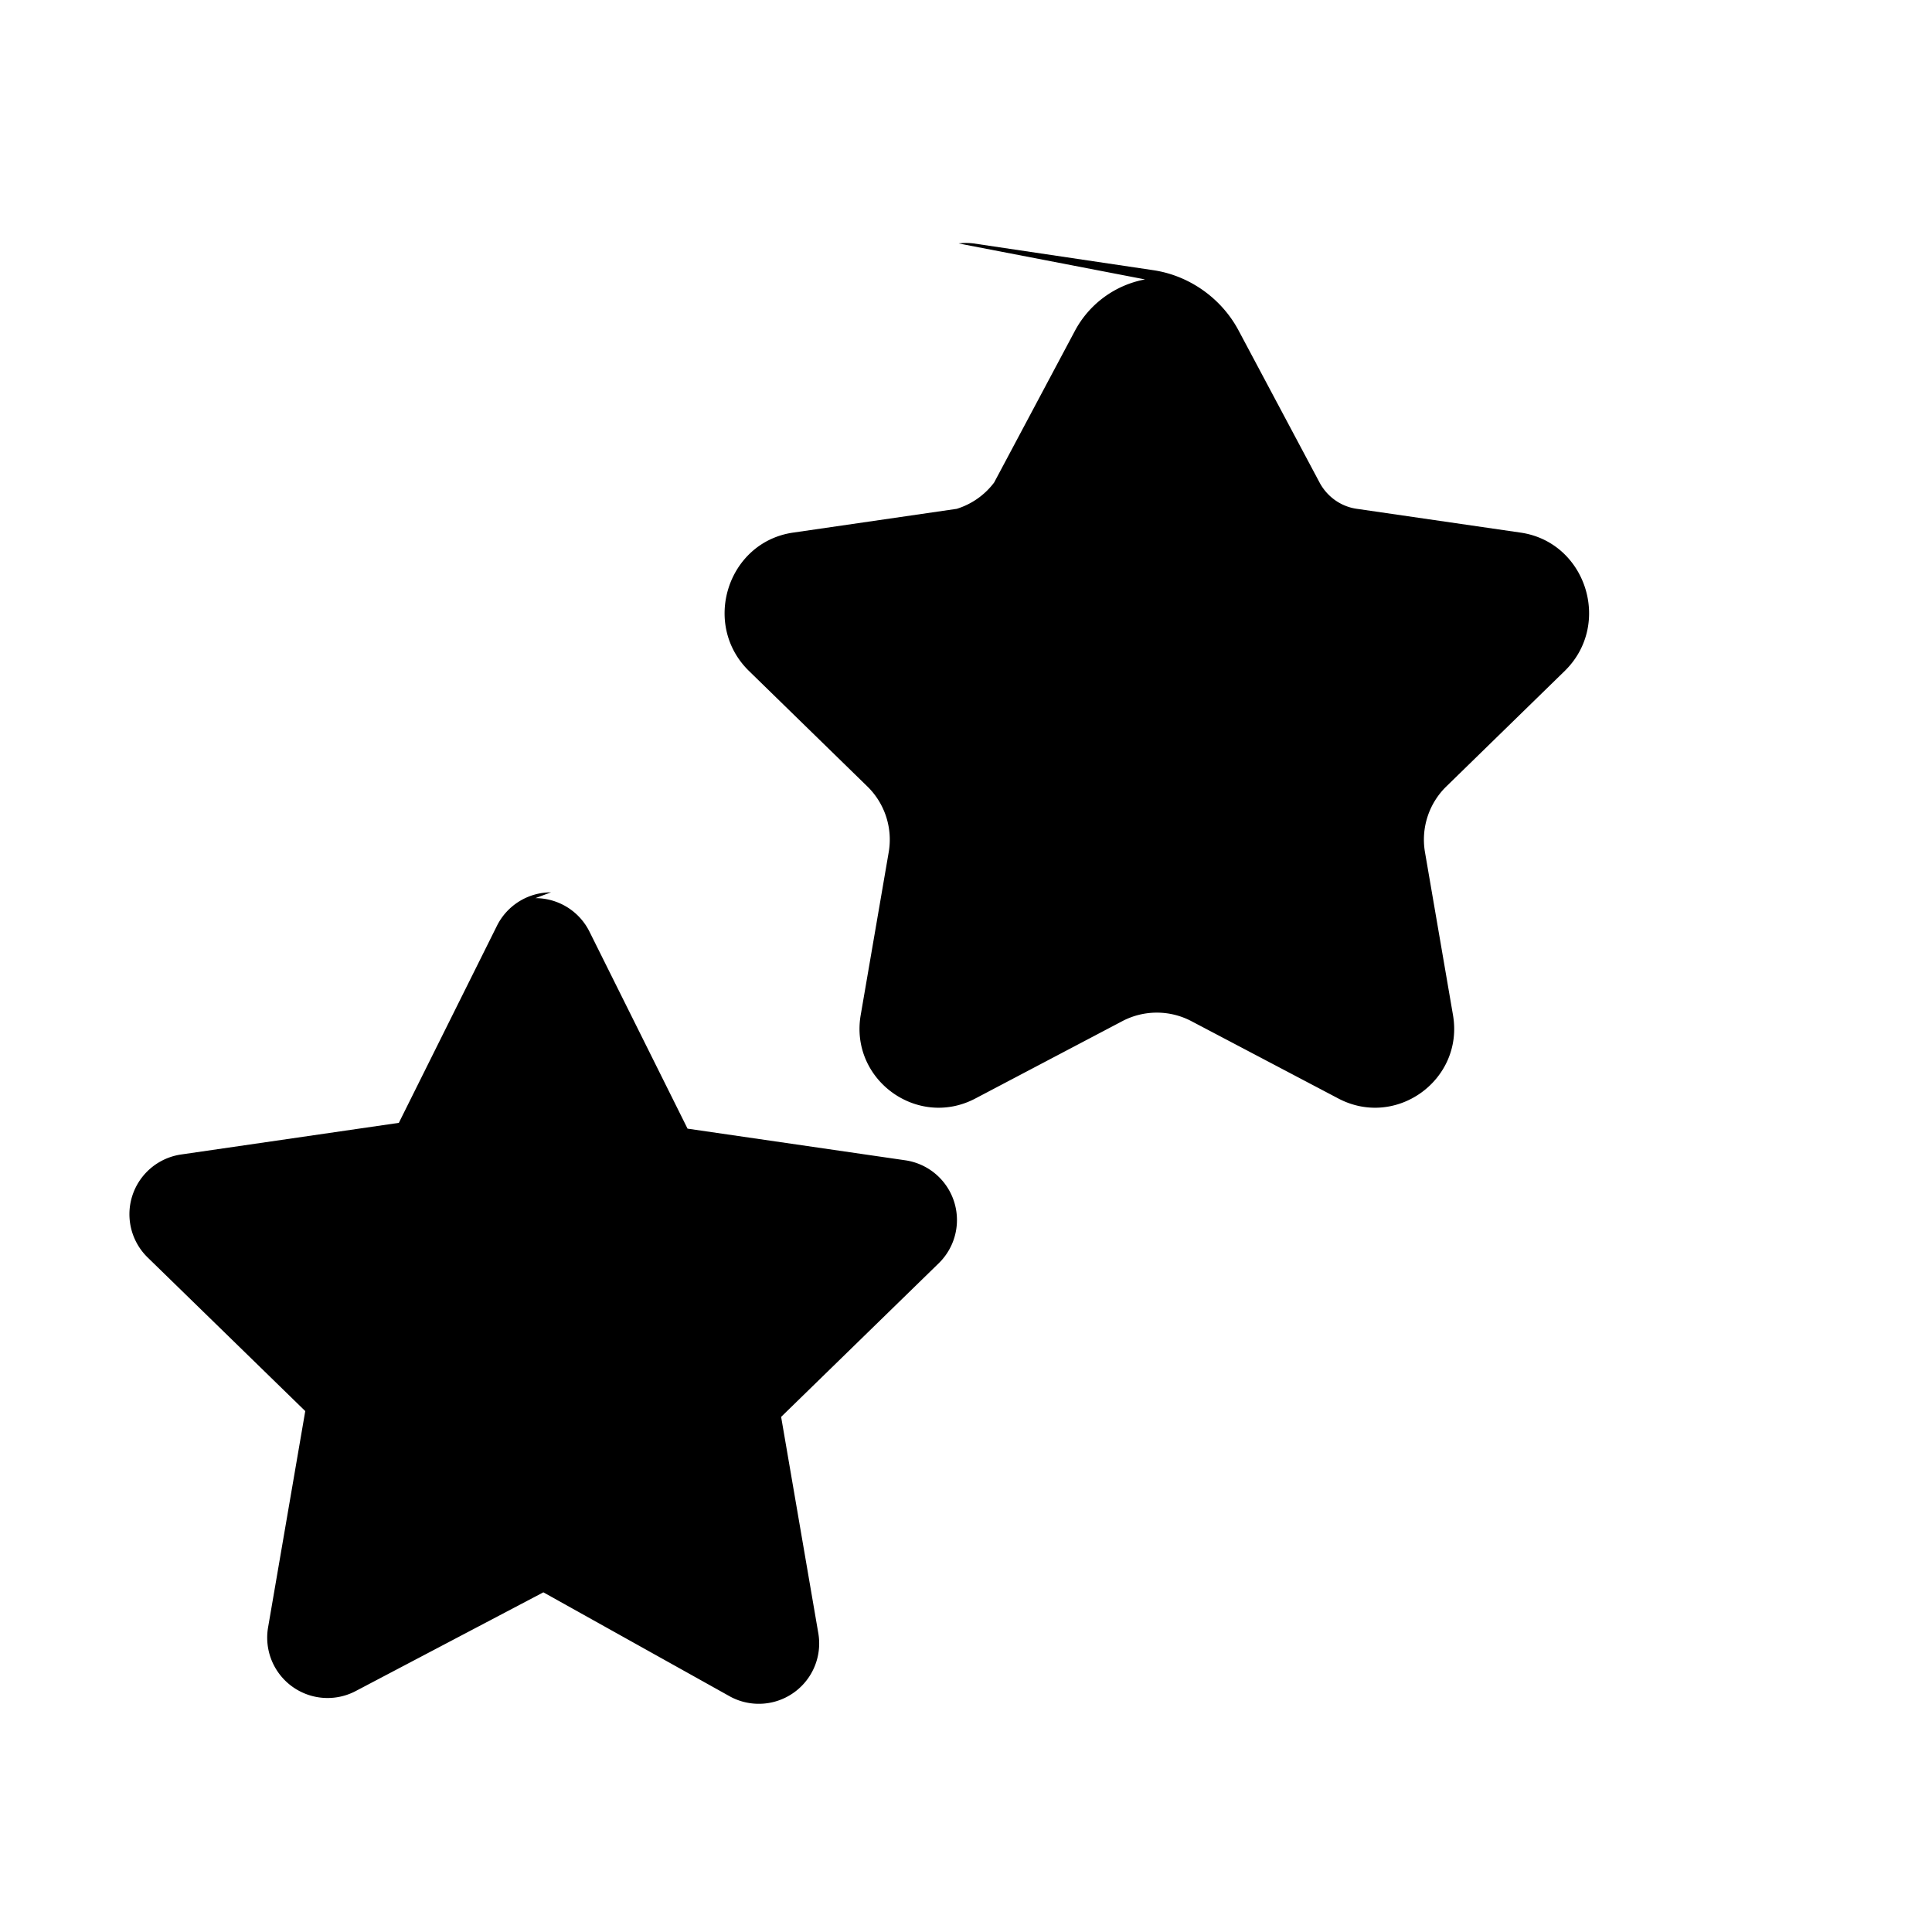
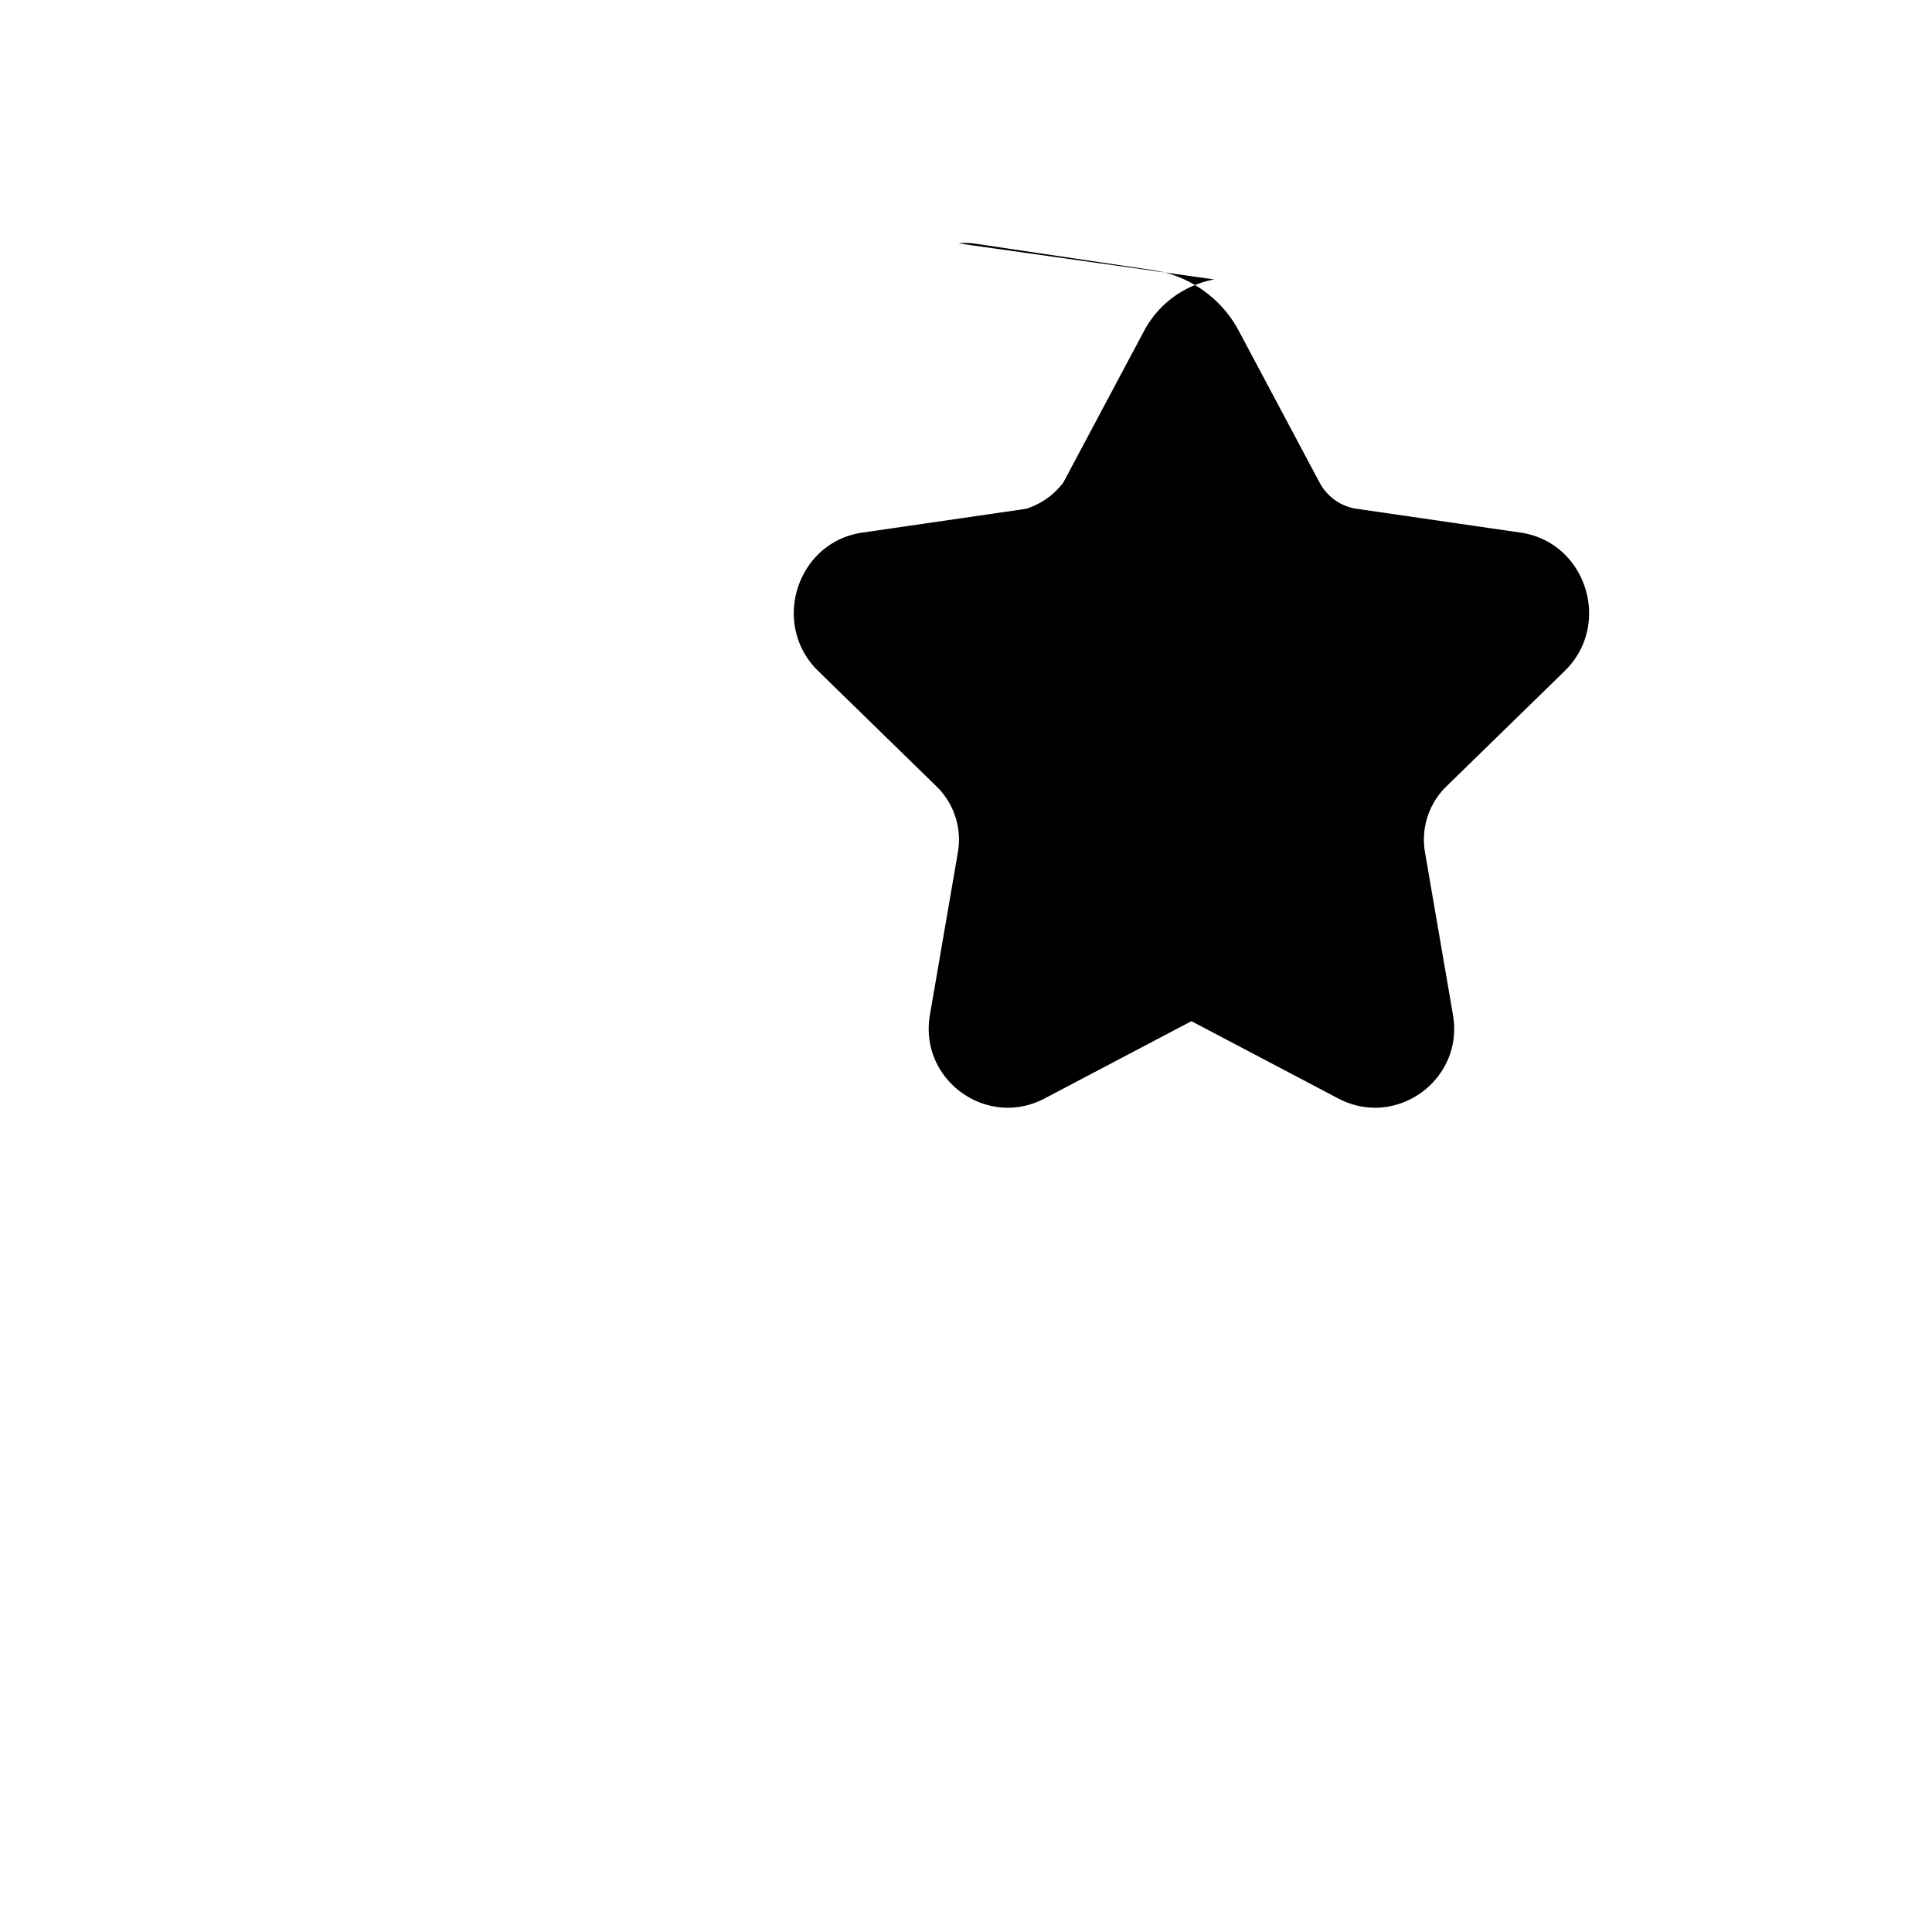
<svg xmlns="http://www.w3.org/2000/svg" width="24" height="24" fill="currentColor" viewBox="0 0 16 16">
-   <path d="M7.938 2.016a.513.513 0 0 1 .124 0l1.492.222c.298.045.563.234.704.5l.67 1.258c.063.118.178.2.31.218l1.356.197c.54.079.759.757.366 1.144l-.982.958a.615.615 0 0 0-.177.544l.232 1.349c.092.535-.47.944-.95.691l-1.216-.64a.615.615 0 0 0-.573 0l-1.216.64c-.48.253-1.042-.156-.95-.691l.232-1.349a.615.615 0 0 0-.177-.544l-.982-.958c-.393-.387-.174-1.065.366-1.144l1.356-.197a.615.615 0 0 0 .31-.218l.67-1.258a.831.831 0 0 1 .58-.424z" />
-   <path d="M4.434 7.438a.5.5 0 0 1 .447.276l.813 1.633 1.803.262a.5.5 0 0 1 .277.853l-1.305 1.272.308 1.792a.5.5 0 0 1-.725.527L4.5 13.187l-1.555.818a.5.5 0 0 1-.725-.527l.308-1.792-1.305-1.272a.5.5 0 0 1 .277-.853l1.803-.262.813-1.633a.5.5 0 0 1 .447-.276z" />
+   <path d="M7.938 2.016a.513.513 0 0 1 .124 0l1.492.222c.298.045.563.234.704.5l.67 1.258c.063.118.178.2.31.218l1.356.197c.54.079.759.757.366 1.144l-.982.958a.615.615 0 0 0-.177.544l.232 1.349c.092.535-.47.944-.95.691l-1.216-.64l-1.216.64c-.48.253-1.042-.156-.95-.691l.232-1.349a.615.615 0 0 0-.177-.544l-.982-.958c-.393-.387-.174-1.065.366-1.144l1.356-.197a.615.615 0 0 0 .31-.218l.67-1.258a.831.831 0 0 1 .58-.424z" />
</svg>